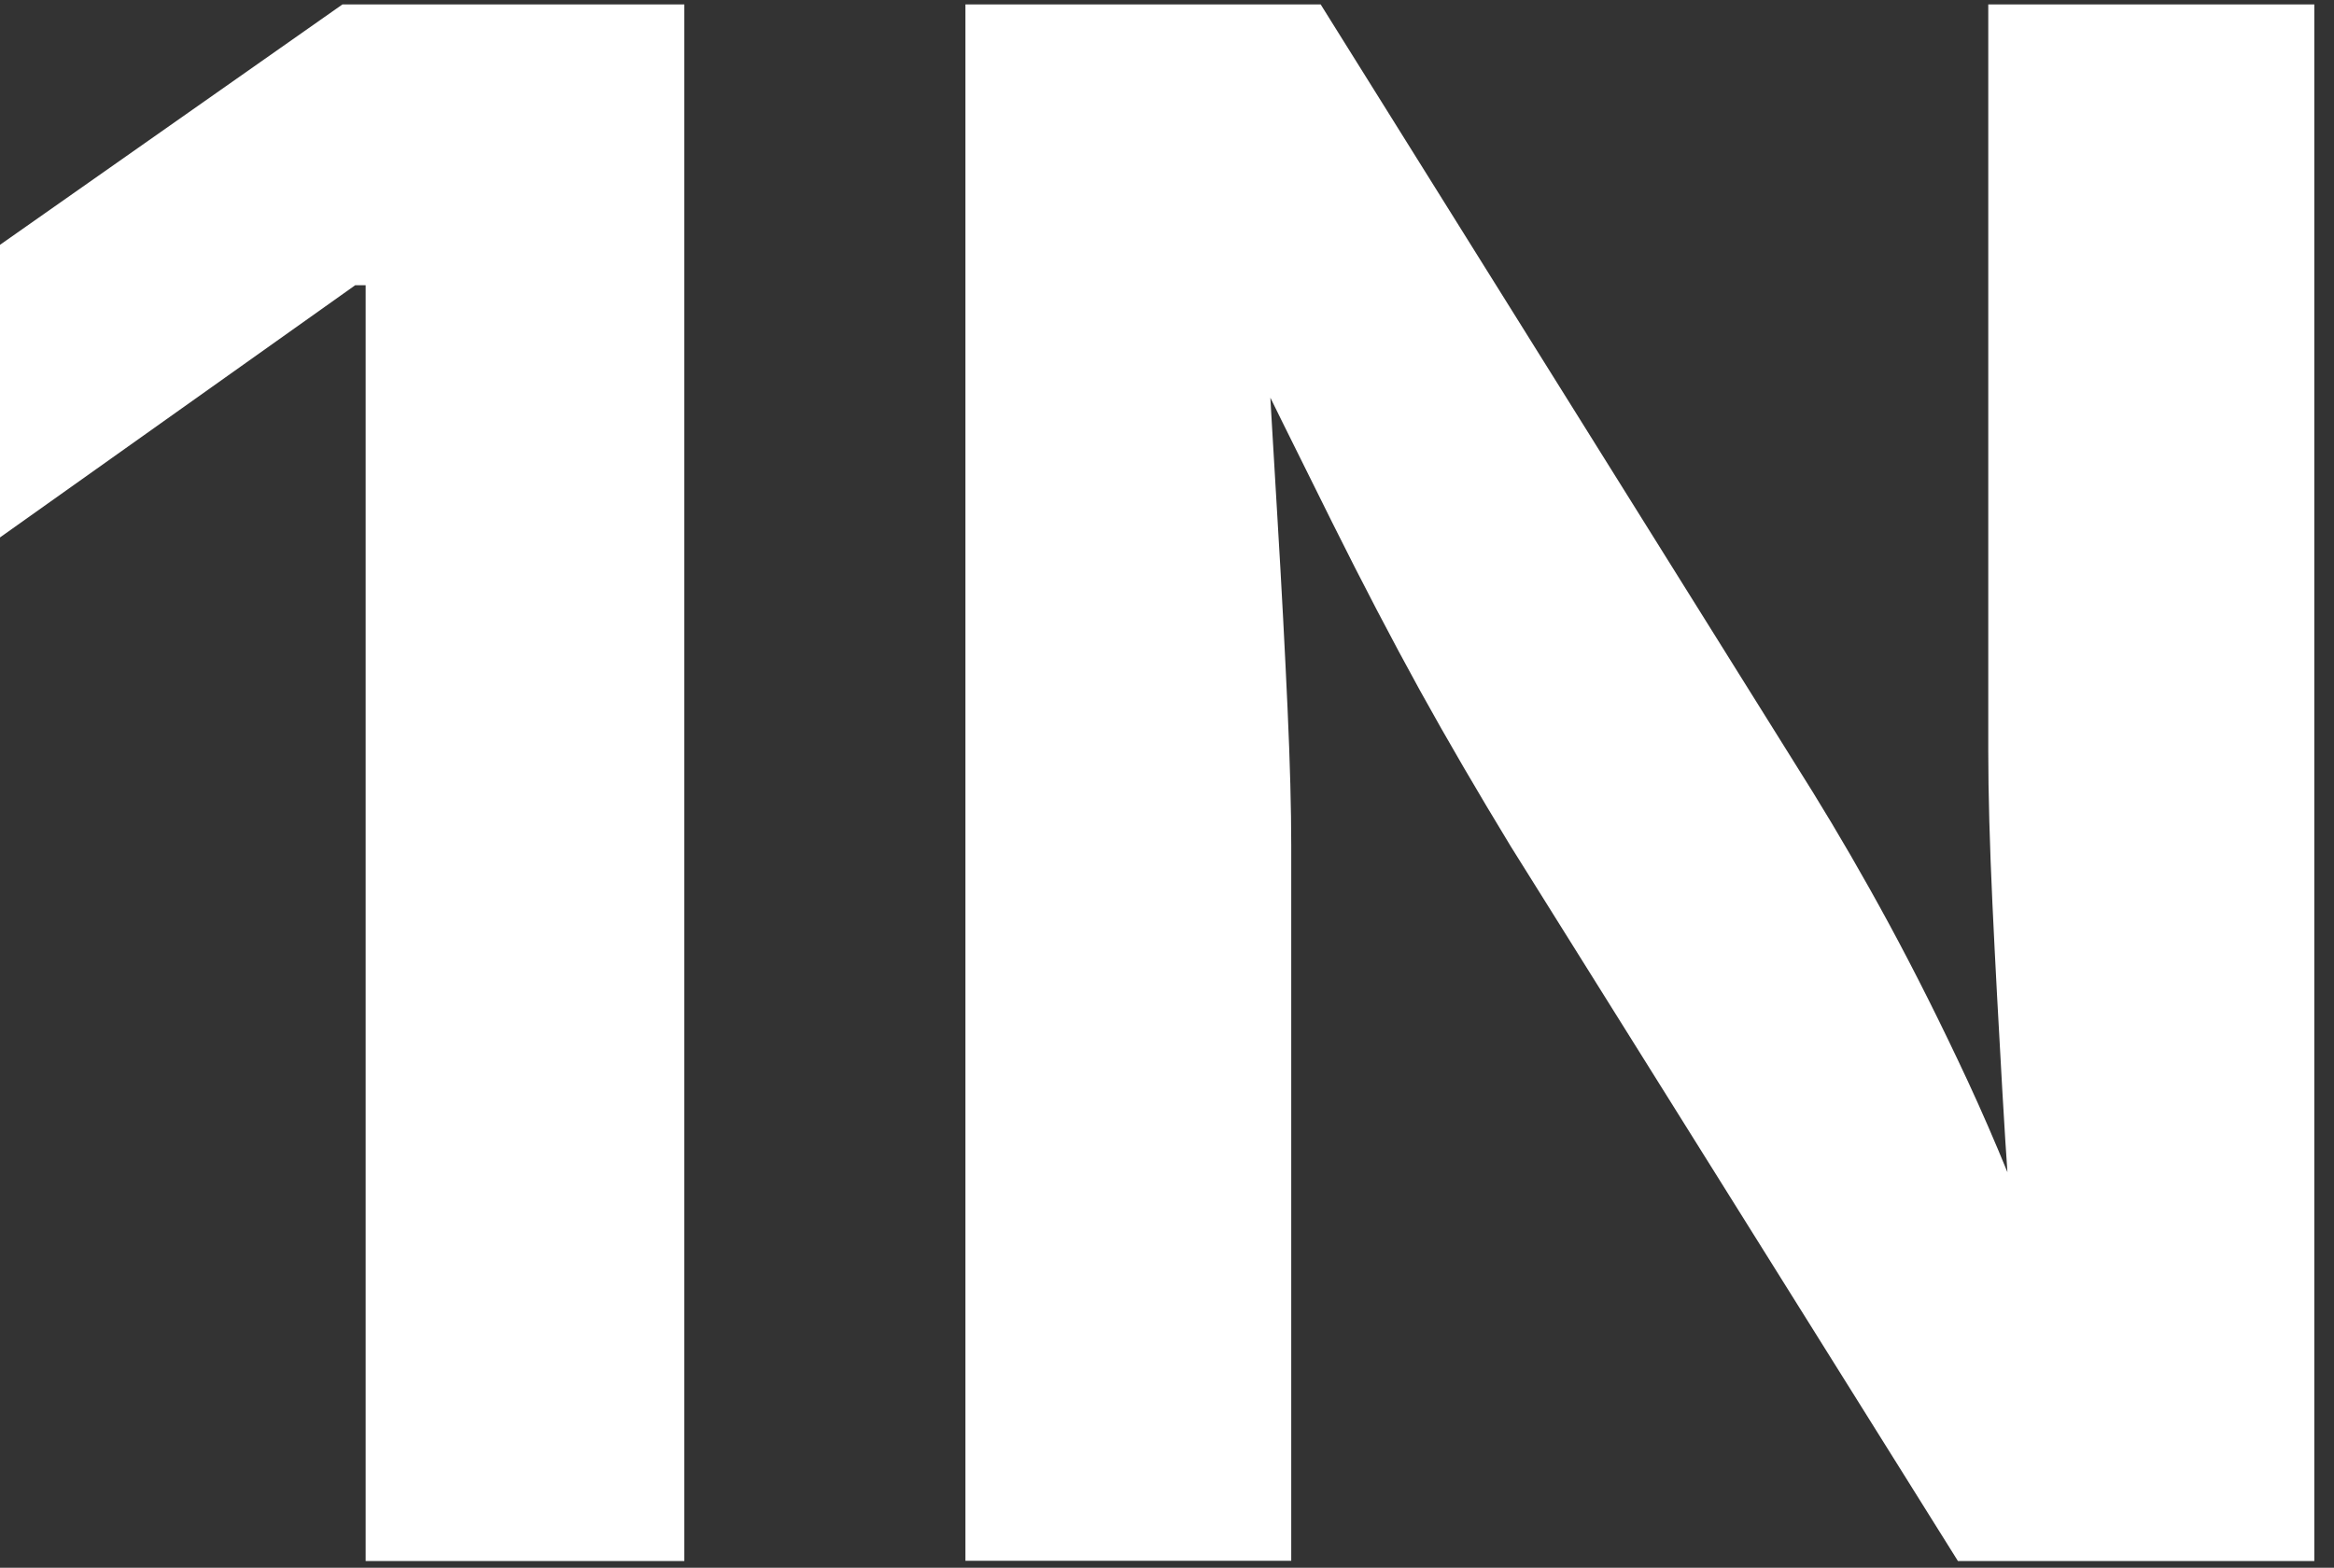
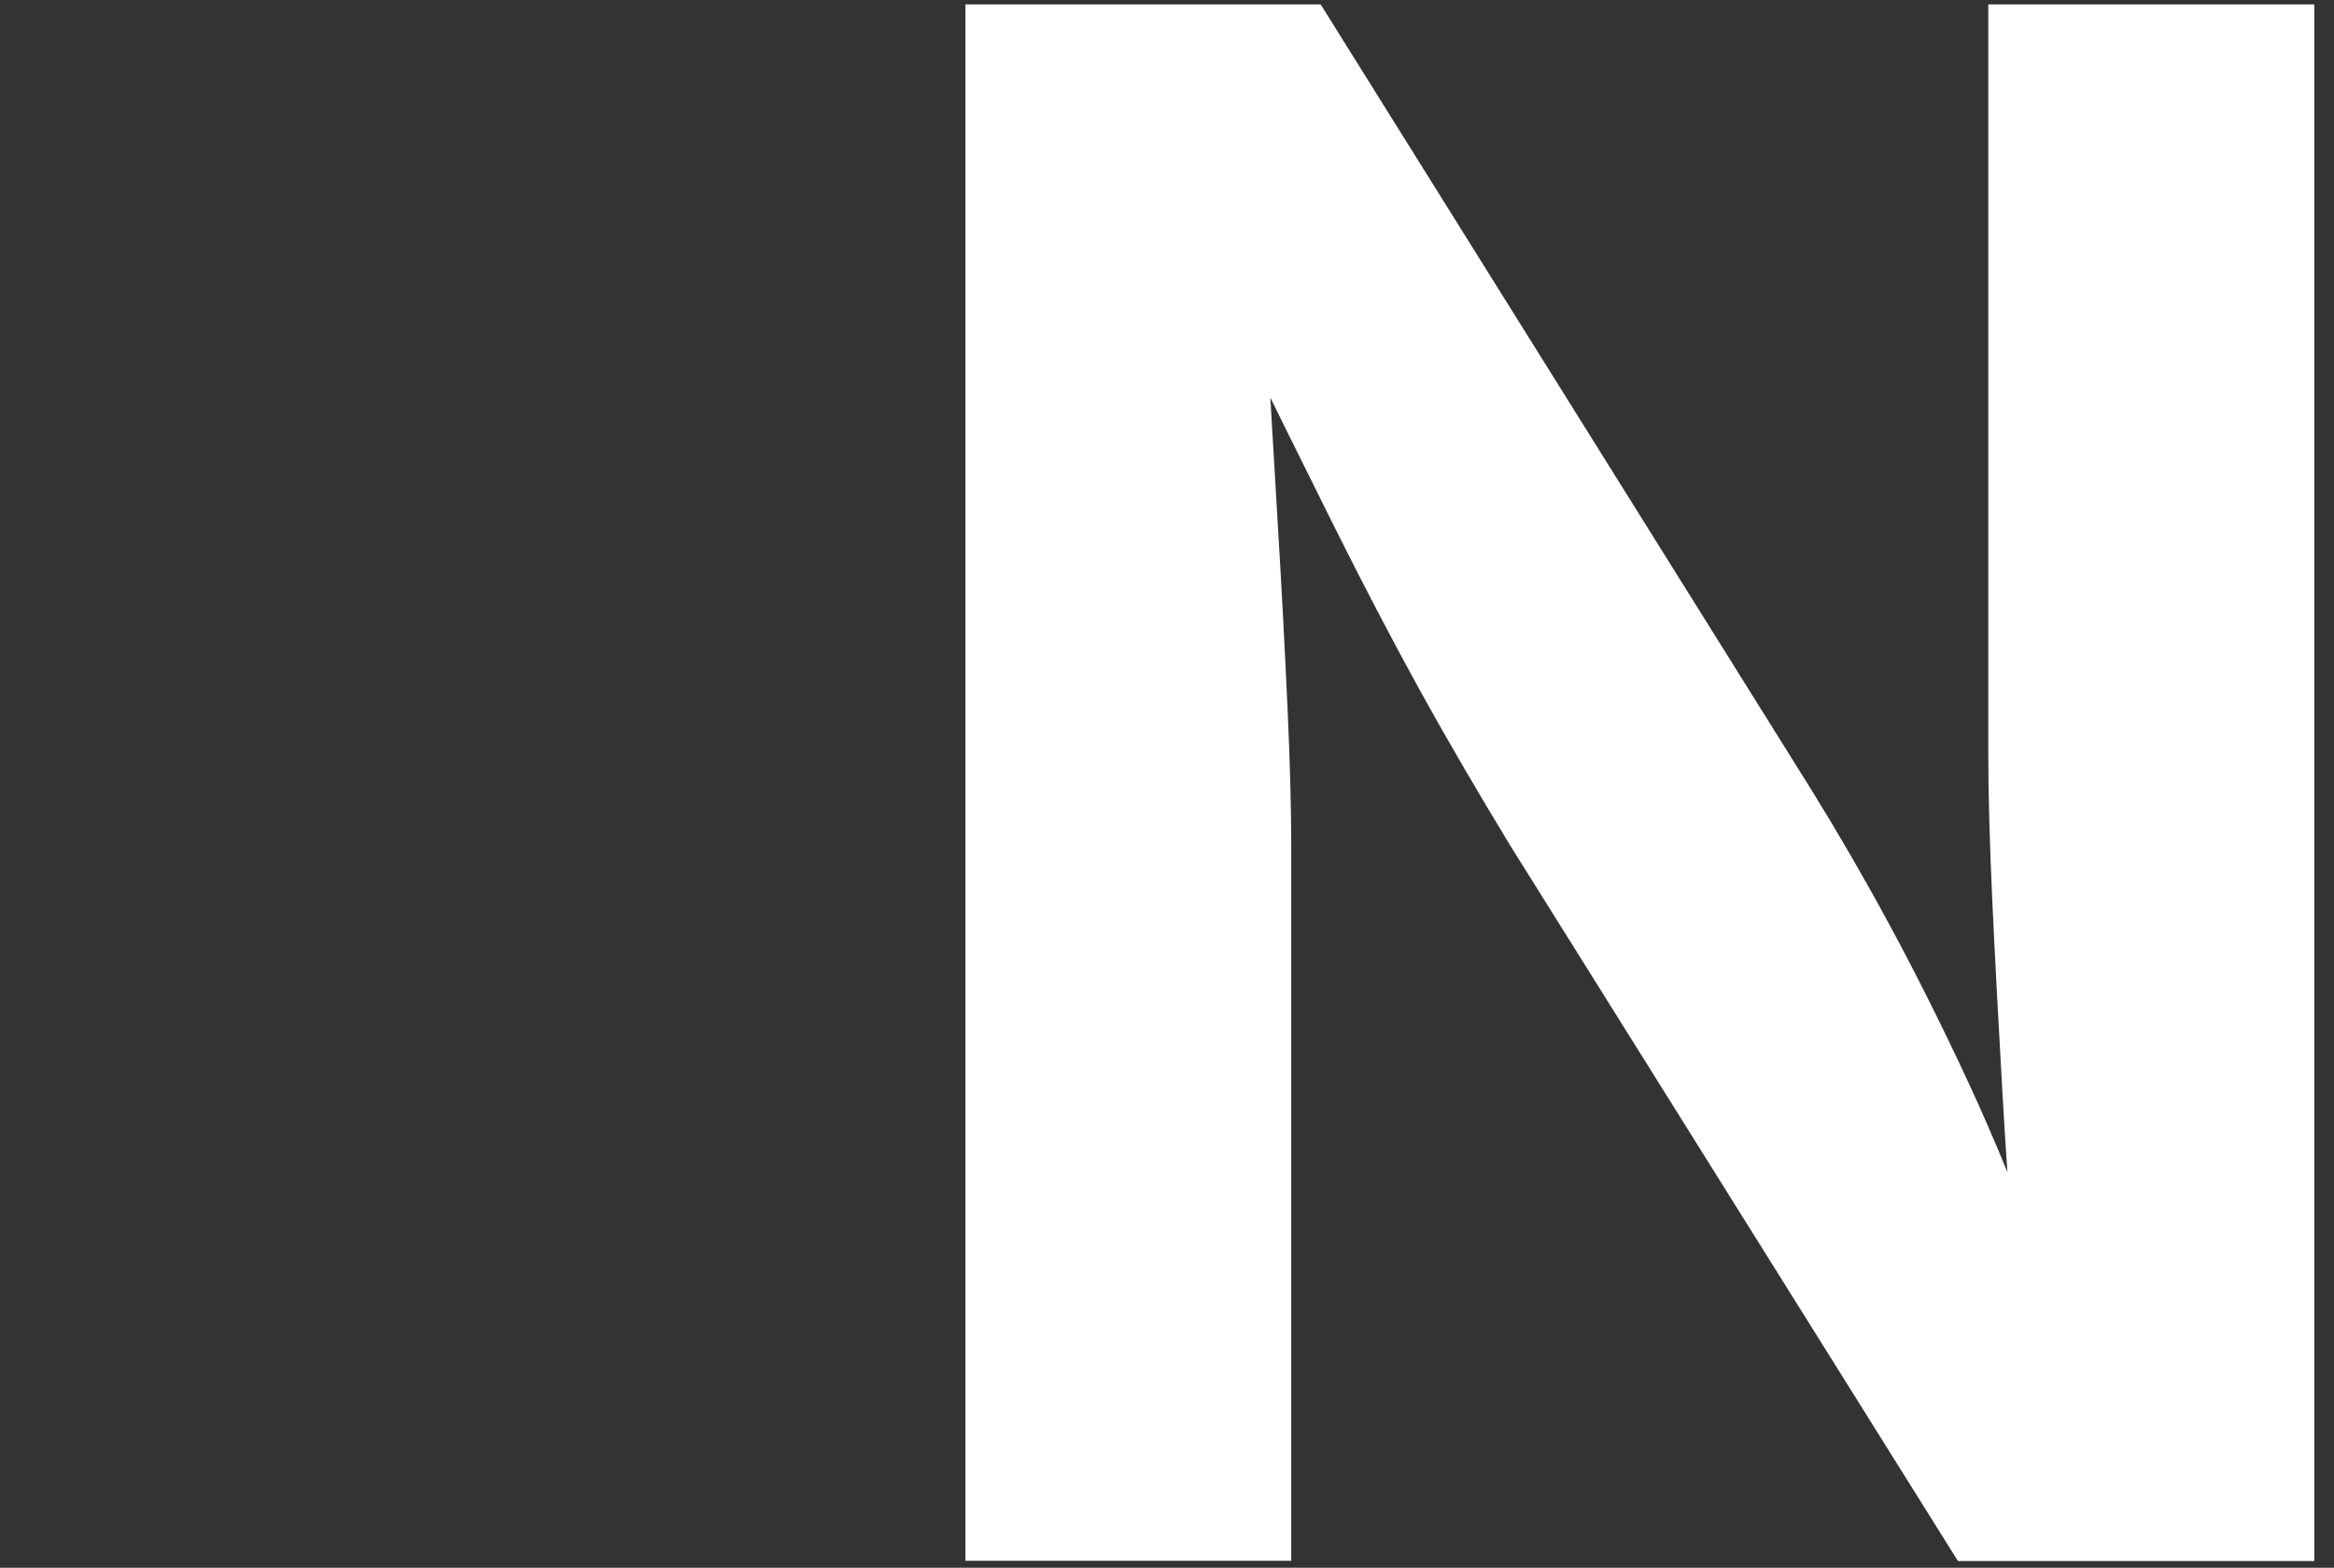
<svg xmlns="http://www.w3.org/2000/svg" id="Layer_1" version="1.1" viewBox="0 0 100.79 67.72">
  <rect x="0" y="0" width="100.79" height="67.72" fill="#333333" stroke="none" />
  <defs>
    <style>
      .st0 {
        fill: #fff;
      }
    </style>
  </defs>
-   <path class="st0" d="M29.55.19v67.24h-13.76V12.32h-.45L-.05,23.25v-12.64L14.79.19h14.76Z" />
  <path class="st0" d="M41.69,67.42V.19h15.34l21.25,34.02c1.08,1.75,2.18,3.64,3.29,5.69,1.11,2.05,2.25,4.32,3.41,6.81,1.16,2.5,2.31,5.31,3.45,8.44h-1.4c-.21-2.5-.4-5.16-.56-7.99s-.31-5.54-.43-8.12-.18-4.78-.18-6.59V.19h14.08v67.24h-15.39l-19.31-30.87c-1.41-2.32-2.72-4.56-3.93-6.75-1.2-2.18-2.46-4.59-3.77-7.22-1.31-2.63-2.87-5.78-4.67-9.45h1.76c.18,3.25.36,6.36.54,9.34.18,2.98.32,5.68.43,8.1.11,2.42.16,4.4.16,5.93v30.91h-14.08Z" />
</svg>